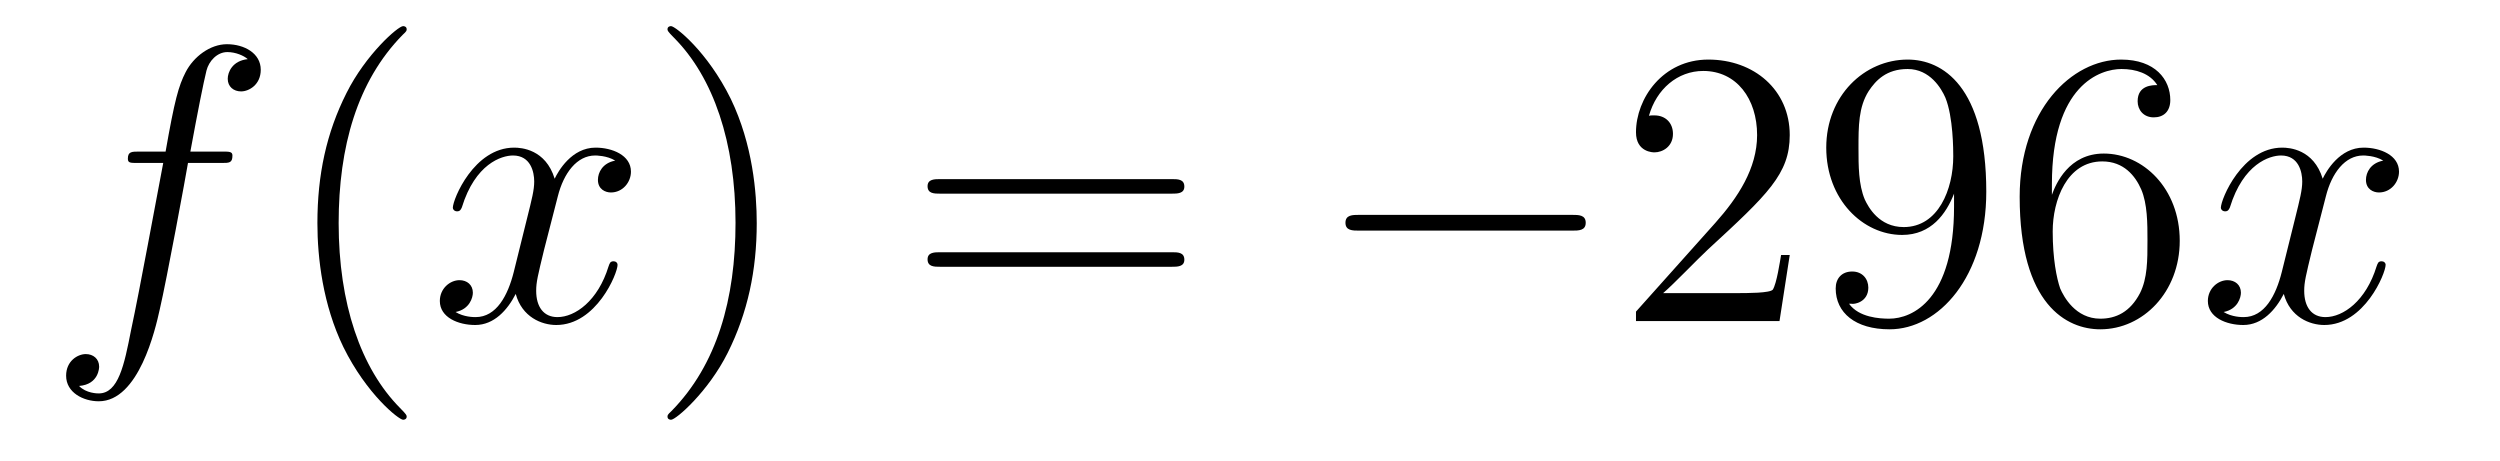
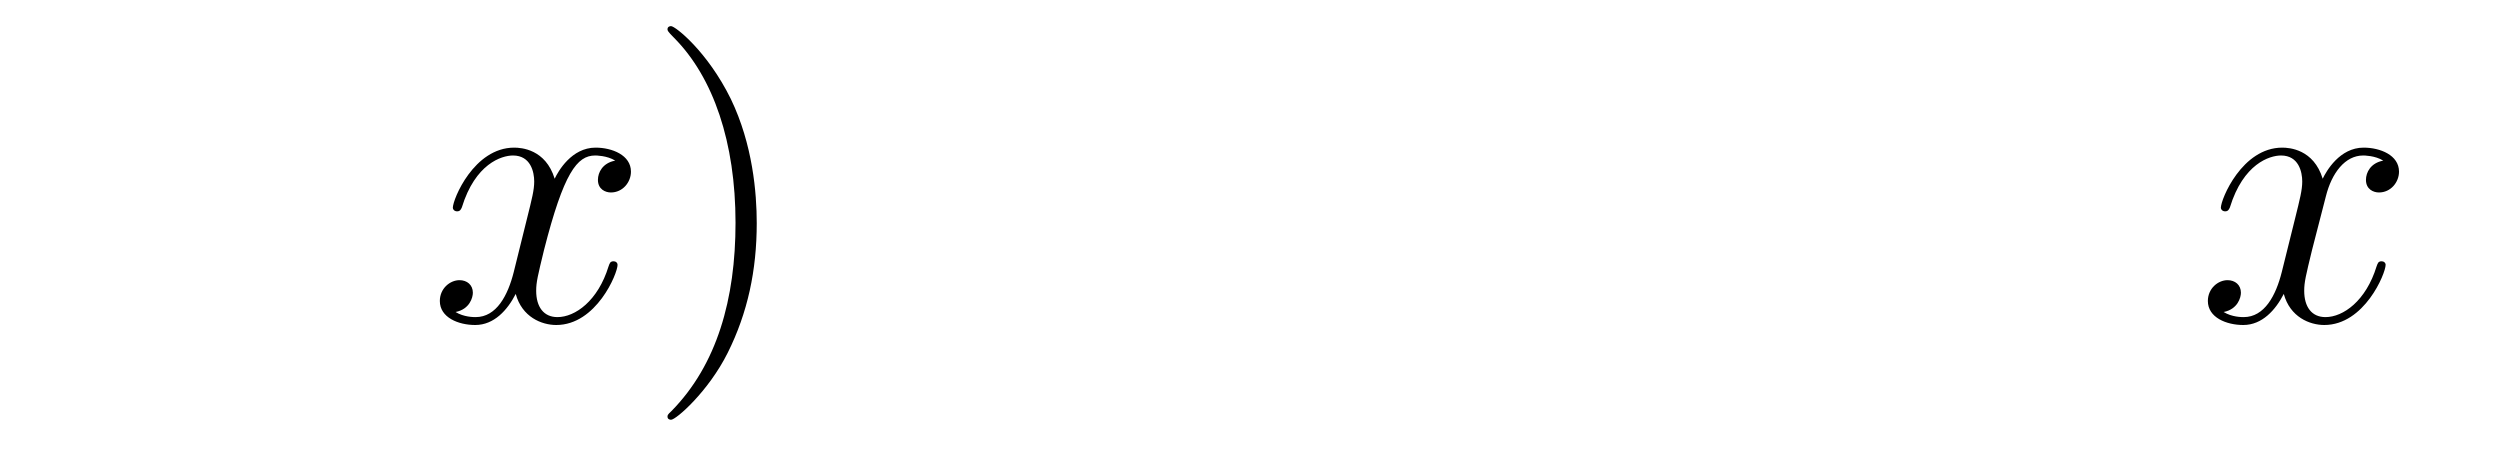
<svg xmlns="http://www.w3.org/2000/svg" height="14pt" version="1.1" viewBox="0 -14 76 14" width="76pt">
  <g id="page1">
    <g transform="matrix(1 0 0 1 -127 650)">
-       <path d="M133.732 -659.046C133.971 -659.046 134.066 -659.046 134.066 -659.273C134.066 -659.392 133.971 -659.392 133.755 -659.392H132.787C133.014 -660.623 133.182 -661.472 133.277 -661.855C133.349 -662.142 133.6 -662.417 133.911 -662.417C134.162 -662.417 134.413 -662.309 134.532 -662.202C134.066 -662.154 133.923 -661.807 133.923 -661.604C133.923 -661.365 134.102 -661.221 134.329 -661.221C134.568 -661.221 134.927 -661.424 134.927 -661.879C134.927 -662.381 134.425 -662.656 133.899 -662.656C133.385 -662.656 132.883 -662.273 132.644 -661.807C132.428 -661.388 132.309 -660.958 132.034 -659.392H131.233C131.006 -659.392 130.887 -659.392 130.887 -659.177C130.887 -659.046 130.958 -659.046 131.197 -659.046H131.962C131.747 -657.934 131.257 -655.232 130.982 -653.953C130.779 -652.913 130.6 -652.04 130.002 -652.04C129.966 -652.04 129.619 -652.04 129.404 -652.267C130.014 -652.315 130.014 -652.841 130.014 -652.853C130.014 -653.092 129.834 -653.236 129.608 -653.236C129.368 -653.236 129.01 -653.032 129.01 -652.578C129.01 -652.064 129.536 -651.801 130.002 -651.801C131.221 -651.801 131.723 -653.989 131.855 -654.587C132.07 -655.507 132.656 -658.687 132.715 -659.046H133.732Z" fill-rule="evenodd" />
-       <path d="M139.363 -651.335C139.363 -651.371 139.363 -651.395 139.16 -651.598C137.964 -652.806 137.295 -654.778 137.295 -657.217C137.295 -659.536 137.857 -661.532 139.243 -662.943C139.363 -663.05 139.363 -663.074 139.363 -663.11C139.363 -663.182 139.303 -663.206 139.255 -663.206C139.1 -663.206 138.12 -662.345 137.534 -661.173C136.924 -659.966 136.649 -658.687 136.649 -657.217C136.649 -656.152 136.817 -654.73 137.438 -653.451C138.143 -652.017 139.124 -651.239 139.255 -651.239C139.303 -651.239 139.363 -651.263 139.363 -651.335Z" fill-rule="evenodd" />
-       <path d="M145.703 -659.117C145.32 -659.046 145.177 -658.759 145.177 -658.532C145.177 -658.245 145.404 -658.149 145.571 -658.149C145.93 -658.149 146.181 -658.46 146.181 -658.782C146.181 -659.285 145.607 -659.512 145.105 -659.512C144.376 -659.512 143.969 -658.794 143.862 -658.567C143.587 -659.464 142.845 -659.512 142.63 -659.512C141.411 -659.512 140.766 -657.946 140.766 -657.683C140.766 -657.635 140.813 -657.575 140.897 -657.575C140.993 -657.575 141.017 -657.647 141.04 -657.695C141.447 -659.022 142.248 -659.273 142.595 -659.273C143.133 -659.273 143.24 -658.771 143.24 -658.484C143.24 -658.221 143.168 -657.946 143.025 -657.372L142.619 -655.734C142.439 -655.017 142.093 -654.36 141.459 -654.36C141.399 -654.36 141.1 -654.36 140.849 -654.515C141.279 -654.599 141.375 -654.957 141.375 -655.101C141.375 -655.34 141.196 -655.483 140.969 -655.483C140.682 -655.483 140.371 -655.232 140.371 -654.85C140.371 -654.348 140.933 -654.12 141.447 -654.12C142.021 -654.12 142.427 -654.575 142.678 -655.065C142.869 -654.36 143.467 -654.12 143.91 -654.12C145.129 -654.12 145.774 -655.687 145.774 -655.949C145.774 -656.009 145.726 -656.057 145.655 -656.057C145.547 -656.057 145.535 -655.997 145.5 -655.902C145.177 -654.85 144.483 -654.36 143.946 -654.36C143.527 -654.36 143.3 -654.67 143.3 -655.16C143.3 -655.423 143.348 -655.615 143.539 -656.404L143.957 -658.029C144.137 -658.747 144.543 -659.273 145.093 -659.273C145.117 -659.273 145.452 -659.273 145.703 -659.117Z" fill-rule="evenodd" />
+       <path d="M145.703 -659.117C145.32 -659.046 145.177 -658.759 145.177 -658.532C145.177 -658.245 145.404 -658.149 145.571 -658.149C145.93 -658.149 146.181 -658.46 146.181 -658.782C146.181 -659.285 145.607 -659.512 145.105 -659.512C144.376 -659.512 143.969 -658.794 143.862 -658.567C143.587 -659.464 142.845 -659.512 142.63 -659.512C141.411 -659.512 140.766 -657.946 140.766 -657.683C140.766 -657.635 140.813 -657.575 140.897 -657.575C140.993 -657.575 141.017 -657.647 141.04 -657.695C141.447 -659.022 142.248 -659.273 142.595 -659.273C143.133 -659.273 143.24 -658.771 143.24 -658.484C143.24 -658.221 143.168 -657.946 143.025 -657.372L142.619 -655.734C142.439 -655.017 142.093 -654.36 141.459 -654.36C141.399 -654.36 141.1 -654.36 140.849 -654.515C141.279 -654.599 141.375 -654.957 141.375 -655.101C141.375 -655.34 141.196 -655.483 140.969 -655.483C140.682 -655.483 140.371 -655.232 140.371 -654.85C140.371 -654.348 140.933 -654.12 141.447 -654.12C142.021 -654.12 142.427 -654.575 142.678 -655.065C142.869 -654.36 143.467 -654.12 143.91 -654.12C145.129 -654.12 145.774 -655.687 145.774 -655.949C145.774 -656.009 145.726 -656.057 145.655 -656.057C145.547 -656.057 145.535 -655.997 145.5 -655.902C145.177 -654.85 144.483 -654.36 143.946 -654.36C143.527 -654.36 143.3 -654.67 143.3 -655.16C143.3 -655.423 143.348 -655.615 143.539 -656.404C144.137 -658.747 144.543 -659.273 145.093 -659.273C145.117 -659.273 145.452 -659.273 145.703 -659.117Z" fill-rule="evenodd" />
      <path d="M150.005 -657.217C150.005 -658.125 149.886 -659.607 149.216 -660.994C148.511 -662.428 147.531 -663.206 147.399 -663.206C147.351 -663.206 147.292 -663.182 147.292 -663.11C147.292 -663.074 147.292 -663.05 147.495 -662.847C148.69 -661.64 149.36 -659.667 149.36 -657.228C149.36 -654.909 148.798 -652.913 147.411 -651.502C147.292 -651.395 147.292 -651.371 147.292 -651.335C147.292 -651.263 147.351 -651.239 147.399 -651.239C147.554 -651.239 148.535 -652.1 149.121 -653.272C149.73 -654.491 150.005 -655.782 150.005 -657.217Z" fill-rule="evenodd" />
-       <path d="M162.622 -658.113C162.789 -658.113 163.004 -658.113 163.004 -658.328C163.004 -658.555 162.801 -658.555 162.622 -658.555H155.581C155.413 -658.555 155.198 -658.555 155.198 -658.34C155.198 -658.113 155.401 -658.113 155.581 -658.113H162.622ZM162.622 -655.89C162.789 -655.89 163.004 -655.89 163.004 -656.105C163.004 -656.332 162.801 -656.332 162.622 -656.332H155.581C155.413 -656.332 155.198 -656.332 155.198 -656.117C155.198 -655.89 155.401 -655.89 155.581 -655.89H162.622Z" fill-rule="evenodd" />
-       <path d="M174.788 -656.989C174.991 -656.989 175.206 -656.989 175.206 -657.228C175.206 -657.468 174.991 -657.468 174.788 -657.468H168.321C168.117 -657.468 167.902 -657.468 167.902 -657.228C167.902 -656.989 168.117 -656.989 168.321 -656.989H174.788Z" fill-rule="evenodd" />
-       <path d="M181.408 -656.248H181.145C181.109 -656.045 181.013 -655.387 180.894 -655.196C180.81 -655.089 180.129 -655.089 179.77 -655.089H177.559C177.882 -655.364 178.611 -656.129 178.922 -656.416C180.738 -658.089 181.408 -658.711 181.408 -659.894C181.408 -661.269 180.32 -662.189 178.933 -662.189C177.547 -662.189 176.734 -661.006 176.734 -659.978C176.734 -659.368 177.26 -659.368 177.296 -659.368C177.547 -659.368 177.858 -659.547 177.858 -659.93C177.858 -660.265 177.63 -660.492 177.296 -660.492C177.188 -660.492 177.164 -660.492 177.128 -660.48C177.356 -661.293 178.001 -661.843 178.778 -661.843C179.794 -661.843 180.416 -660.994 180.416 -659.894C180.416 -658.878 179.83 -657.993 179.149 -657.228L176.734 -654.527V-654.24H181.097L181.408 -656.248ZM186.403 -657.719C186.403 -654.897 185.148 -654.312 184.431 -654.312C184.144 -654.312 183.51 -654.348 183.211 -654.766H183.283C183.367 -654.742 183.797 -654.814 183.797 -655.256C183.797 -655.519 183.618 -655.746 183.307 -655.746S182.805 -655.543 182.805 -655.232C182.805 -654.491 183.403 -653.989 184.443 -653.989C185.937 -653.989 187.383 -655.579 187.383 -658.173C187.383 -661.388 186.045 -662.189 184.993 -662.189C183.678 -662.189 182.518 -661.09 182.518 -659.512C182.518 -657.934 183.63 -656.858 184.825 -656.858C185.71 -656.858 186.164 -657.503 186.403 -658.113V-657.719ZM184.873 -657.097C184.12 -657.097 183.797 -657.707 183.69 -657.934C183.498 -658.388 183.498 -658.962 183.498 -659.5C183.498 -660.169 183.498 -660.743 183.809 -661.233C184.024 -661.556 184.347 -661.902 184.993 -661.902C185.674 -661.902 186.021 -661.305 186.14 -661.03C186.379 -660.444 186.379 -659.428 186.379 -659.249C186.379 -658.245 185.925 -657.097 184.873 -657.097ZM189.378 -658.4C189.378 -661.424 190.849 -661.902 191.494 -661.902C191.925 -661.902 192.355 -661.771 192.582 -661.413C192.438 -661.413 191.984 -661.413 191.984 -660.922C191.984 -660.659 192.163 -660.432 192.474 -660.432C192.773 -660.432 192.977 -660.612 192.977 -660.958C192.977 -661.58 192.522 -662.189 191.482 -662.189C189.976 -662.189 188.398 -660.648 188.398 -658.017C188.398 -654.73 189.833 -653.989 190.849 -653.989C192.151 -653.989 193.264 -655.125 193.264 -656.679C193.264 -658.268 192.151 -659.332 190.956 -659.332C189.892 -659.332 189.498 -658.412 189.378 -658.077V-658.4ZM190.849 -654.312C190.095 -654.312 189.737 -654.981 189.629 -655.232C189.522 -655.543 189.402 -656.129 189.402 -656.966C189.402 -657.91 189.833 -659.093 190.909 -659.093C191.566 -659.093 191.913 -658.651 192.092 -658.245C192.283 -657.802 192.283 -657.205 192.283 -656.691C192.283 -656.081 192.283 -655.543 192.056 -655.089C191.757 -654.515 191.327 -654.312 190.849 -654.312Z" fill-rule="evenodd" />
      <path d="M199.451 -659.117C199.068 -659.046 198.925 -658.759 198.925 -658.532C198.925 -658.245 199.152 -658.149 199.32 -658.149C199.679 -658.149 199.93 -658.46 199.93 -658.782C199.93 -659.285 199.356 -659.512 198.853 -659.512C198.125 -659.512 197.718 -658.794 197.61 -658.567C197.335 -659.464 196.594 -659.512 196.379 -659.512C195.16 -659.512 194.514 -657.946 194.514 -657.683C194.514 -657.635 194.562 -657.575 194.646 -657.575C194.741 -657.575 194.765 -657.647 194.789 -657.695C195.196 -659.022 195.996 -659.273 196.343 -659.273C196.882 -659.273 196.988 -658.771 196.988 -658.484C196.988 -658.221 196.916 -657.946 196.774 -657.372L196.367 -655.734C196.188 -655.017 195.841 -654.36 195.208 -654.36C195.148 -654.36 194.849 -654.36 194.598 -654.515C195.028 -654.599 195.124 -654.957 195.124 -655.101C195.124 -655.34 194.945 -655.483 194.717 -655.483C194.43 -655.483 194.119 -655.232 194.119 -654.85C194.119 -654.348 194.682 -654.12 195.196 -654.12C195.769 -654.12 196.176 -654.575 196.427 -655.065C196.618 -654.36 197.215 -654.12 197.658 -654.12C198.877 -654.12 199.523 -655.687 199.523 -655.949C199.523 -656.009 199.475 -656.057 199.403 -656.057C199.296 -656.057 199.284 -655.997 199.248 -655.902C198.925 -654.85 198.232 -654.36 197.694 -654.36C197.275 -654.36 197.048 -654.67 197.048 -655.16C197.048 -655.423 197.096 -655.615 197.287 -656.404L197.706 -658.029C197.885 -658.747 198.292 -659.273 198.841 -659.273C198.865 -659.273 199.2 -659.273 199.451 -659.117Z" fill-rule="evenodd" />
    </g>
  </g>
</svg>